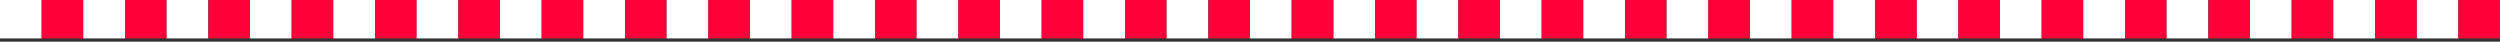
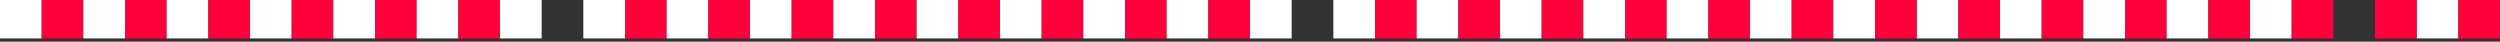
<svg xmlns="http://www.w3.org/2000/svg" width="600" height="10" viewBox="0 0 600 10" fill="none">
  <rect x="0" y="0" width="600" height="10" fill="#333333" stroke="none" />
  <rect width="10" height="9.22" transform="matrix(-1 0 0 1 10 0)" fill="white" />
  <rect width="10" height="9.22" transform="matrix(-1 0 0 1 130 0)" fill="white" />
  <rect width="10" height="9.22" transform="matrix(-1 0 0 1 20 0)" fill="#FF003B" />
-   <rect width="10" height="9.22" transform="matrix(-1 0 0 1 140 0)" fill="#FF003B" />
  <rect width="10" height="9.22" transform="matrix(-1 0 0 1 30 0)" fill="white" />
  <rect width="10" height="9.22" transform="matrix(-1 0 0 1 150 0)" fill="white" />
  <rect width="10" height="9.22" transform="matrix(-1 0 0 1 40 0)" fill="#FF003B" />
  <rect width="10" height="9.22" transform="matrix(-1 0 0 1 160 0)" fill="#FF003B" />
  <rect width="10" height="9.22" transform="matrix(-1 0 0 1 50 0)" fill="white" />
  <rect width="10" height="9.22" transform="matrix(-1 0 0 1 170 0)" fill="white" />
  <rect width="10" height="9.22" transform="matrix(-1 0 0 1 250 0)" fill="white" />
  <rect width="10" height="9.22" transform="matrix(-1 0 0 1 60 0)" fill="#FF003B" />
  <rect width="10" height="9.22" transform="matrix(-1 0 0 1 180 0)" fill="#FF003B" />
  <rect width="10" height="9.22" transform="matrix(-1 0 0 1 260 0)" fill="#FF003B" />
  <rect width="10" height="9.22" transform="matrix(-1 0 0 1 70 0)" fill="white" />
  <rect width="10" height="9.22" transform="matrix(-1 0 0 1 190 0)" fill="white" />
  <rect width="10" height="9.22" transform="matrix(-1 0 0 1 270 0)" fill="white" />
  <rect width="10" height="9.22" transform="matrix(-1 0 0 1 80 0)" fill="#FF003B" />
  <rect width="10" height="9.22" transform="matrix(-1 0 0 1 200 0)" fill="#FF003B" />
  <rect width="10" height="9.22" transform="matrix(-1 0 0 1 280 0)" fill="#FF003B" />
  <rect width="10" height="9.22" transform="matrix(-1 0 0 1 90 0)" fill="white" />
  <rect width="10" height="9.22" transform="matrix(-1 0 0 1 210 0)" fill="white" />
  <rect width="10" height="9.22" transform="matrix(-1 0 0 1 290 0)" fill="white" />
  <rect width="10" height="9.22" transform="matrix(-1 0 0 1 330 0)" fill="white" />
  <rect width="10" height="9.22" transform="matrix(-1 0 0 1 100 0)" fill="#FF003B" />
  <rect width="10" height="9.22" transform="matrix(-1 0 0 1 220 0)" fill="#FF003B" />
  <rect width="10" height="9.22" transform="matrix(-1 0 0 1 300 0)" fill="#FF003B" />
  <rect width="10" height="9.22" transform="matrix(-1 0 0 1 340 0)" fill="#FF003B" />
  <rect width="10" height="9.22" transform="matrix(-1 0 0 1 110 0)" fill="white" />
  <rect width="10" height="9.22" transform="matrix(-1 0 0 1 230 0)" fill="white" />
  <rect width="10" height="9.22" transform="matrix(-1 0 0 1 310 0)" fill="white" />
  <rect width="10" height="9.22" transform="matrix(-1 0 0 1 350 0)" fill="white" />
  <rect width="10" height="9.22" transform="matrix(-1 0 0 1 120 0)" fill="#FF003B" />
  <rect width="10" height="9.22" transform="matrix(-1 0 0 1 240 0)" fill="#FF003B" />
-   <rect width="10" height="9.22" transform="matrix(-1 0 0 1 320 0)" fill="#FF003B" />
  <rect width="10" height="9.22" transform="matrix(-1 0 0 1 470 0)" fill="white" />
  <rect width="10" height="9.22" transform="matrix(-1 0 0 1 360 0)" fill="#FF003B" />
  <rect width="10" height="9.22" transform="matrix(-1 0 0 1 480 0)" fill="#FF003B" />
  <rect width="10" height="9.22" transform="matrix(-1 0 0 1 370 0)" fill="white" />
  <rect width="10" height="9.22" transform="matrix(-1 0 0 1 490 0)" fill="white" />
  <rect width="10" height="9.22" transform="matrix(-1 0 0 1 380 0)" fill="#FF003B" />
  <rect width="10" height="9.22" transform="matrix(-1 0 0 1 500 0)" fill="#FF003B" />
  <rect width="10" height="9.22" transform="matrix(-1 0 0 1 390 0)" fill="white" />
  <rect width="10" height="9.22" transform="matrix(-1 0 0 1 510 0)" fill="white" />
  <rect width="10" height="9.22" transform="matrix(-1 0 0 1 590 0)" fill="white" />
  <rect width="10" height="9.22" transform="matrix(-1 0 0 1 400 0)" fill="#FF003B" />
  <rect width="10" height="9.22" transform="matrix(-1 0 0 1 520 0)" fill="#FF003B" />
  <rect width="10" height="9.22" transform="matrix(-1 0 0 1 600 0)" fill="#FF003B" />
  <rect width="10" height="9.22" transform="matrix(-1 0 0 1 410 0)" fill="white" />
  <rect width="10" height="9.22" transform="matrix(-1 0 0 1 530 0)" fill="white" />
  <rect width="10" height="9.22" transform="matrix(-1 0 0 1 420 0)" fill="#FF003B" />
  <rect width="10" height="9.22" transform="matrix(-1 0 0 1 540 0)" fill="#FF003B" />
  <rect width="10" height="9.22" transform="matrix(-1 0 0 1 430 0)" fill="white" />
  <rect width="10" height="9.22" transform="matrix(-1 0 0 1 550 0)" fill="white" />
  <rect width="10" height="9.22" transform="matrix(-1 0 0 1 440 0)" fill="#FF003B" />
  <rect width="10" height="9.22" transform="matrix(-1 0 0 1 560 0)" fill="#FF003B" />
  <rect width="10" height="9.22" transform="matrix(-1 0 0 1 450 0)" fill="white" />
-   <rect width="10" height="9.22" transform="matrix(-1 0 0 1 570 0)" fill="white" />
  <rect width="10" height="9.22" transform="matrix(-1 0 0 1 460 0)" fill="#FF003B" />
  <rect width="10" height="9.22" transform="matrix(-1 0 0 1 580 0)" fill="#FF003B" />
</svg>